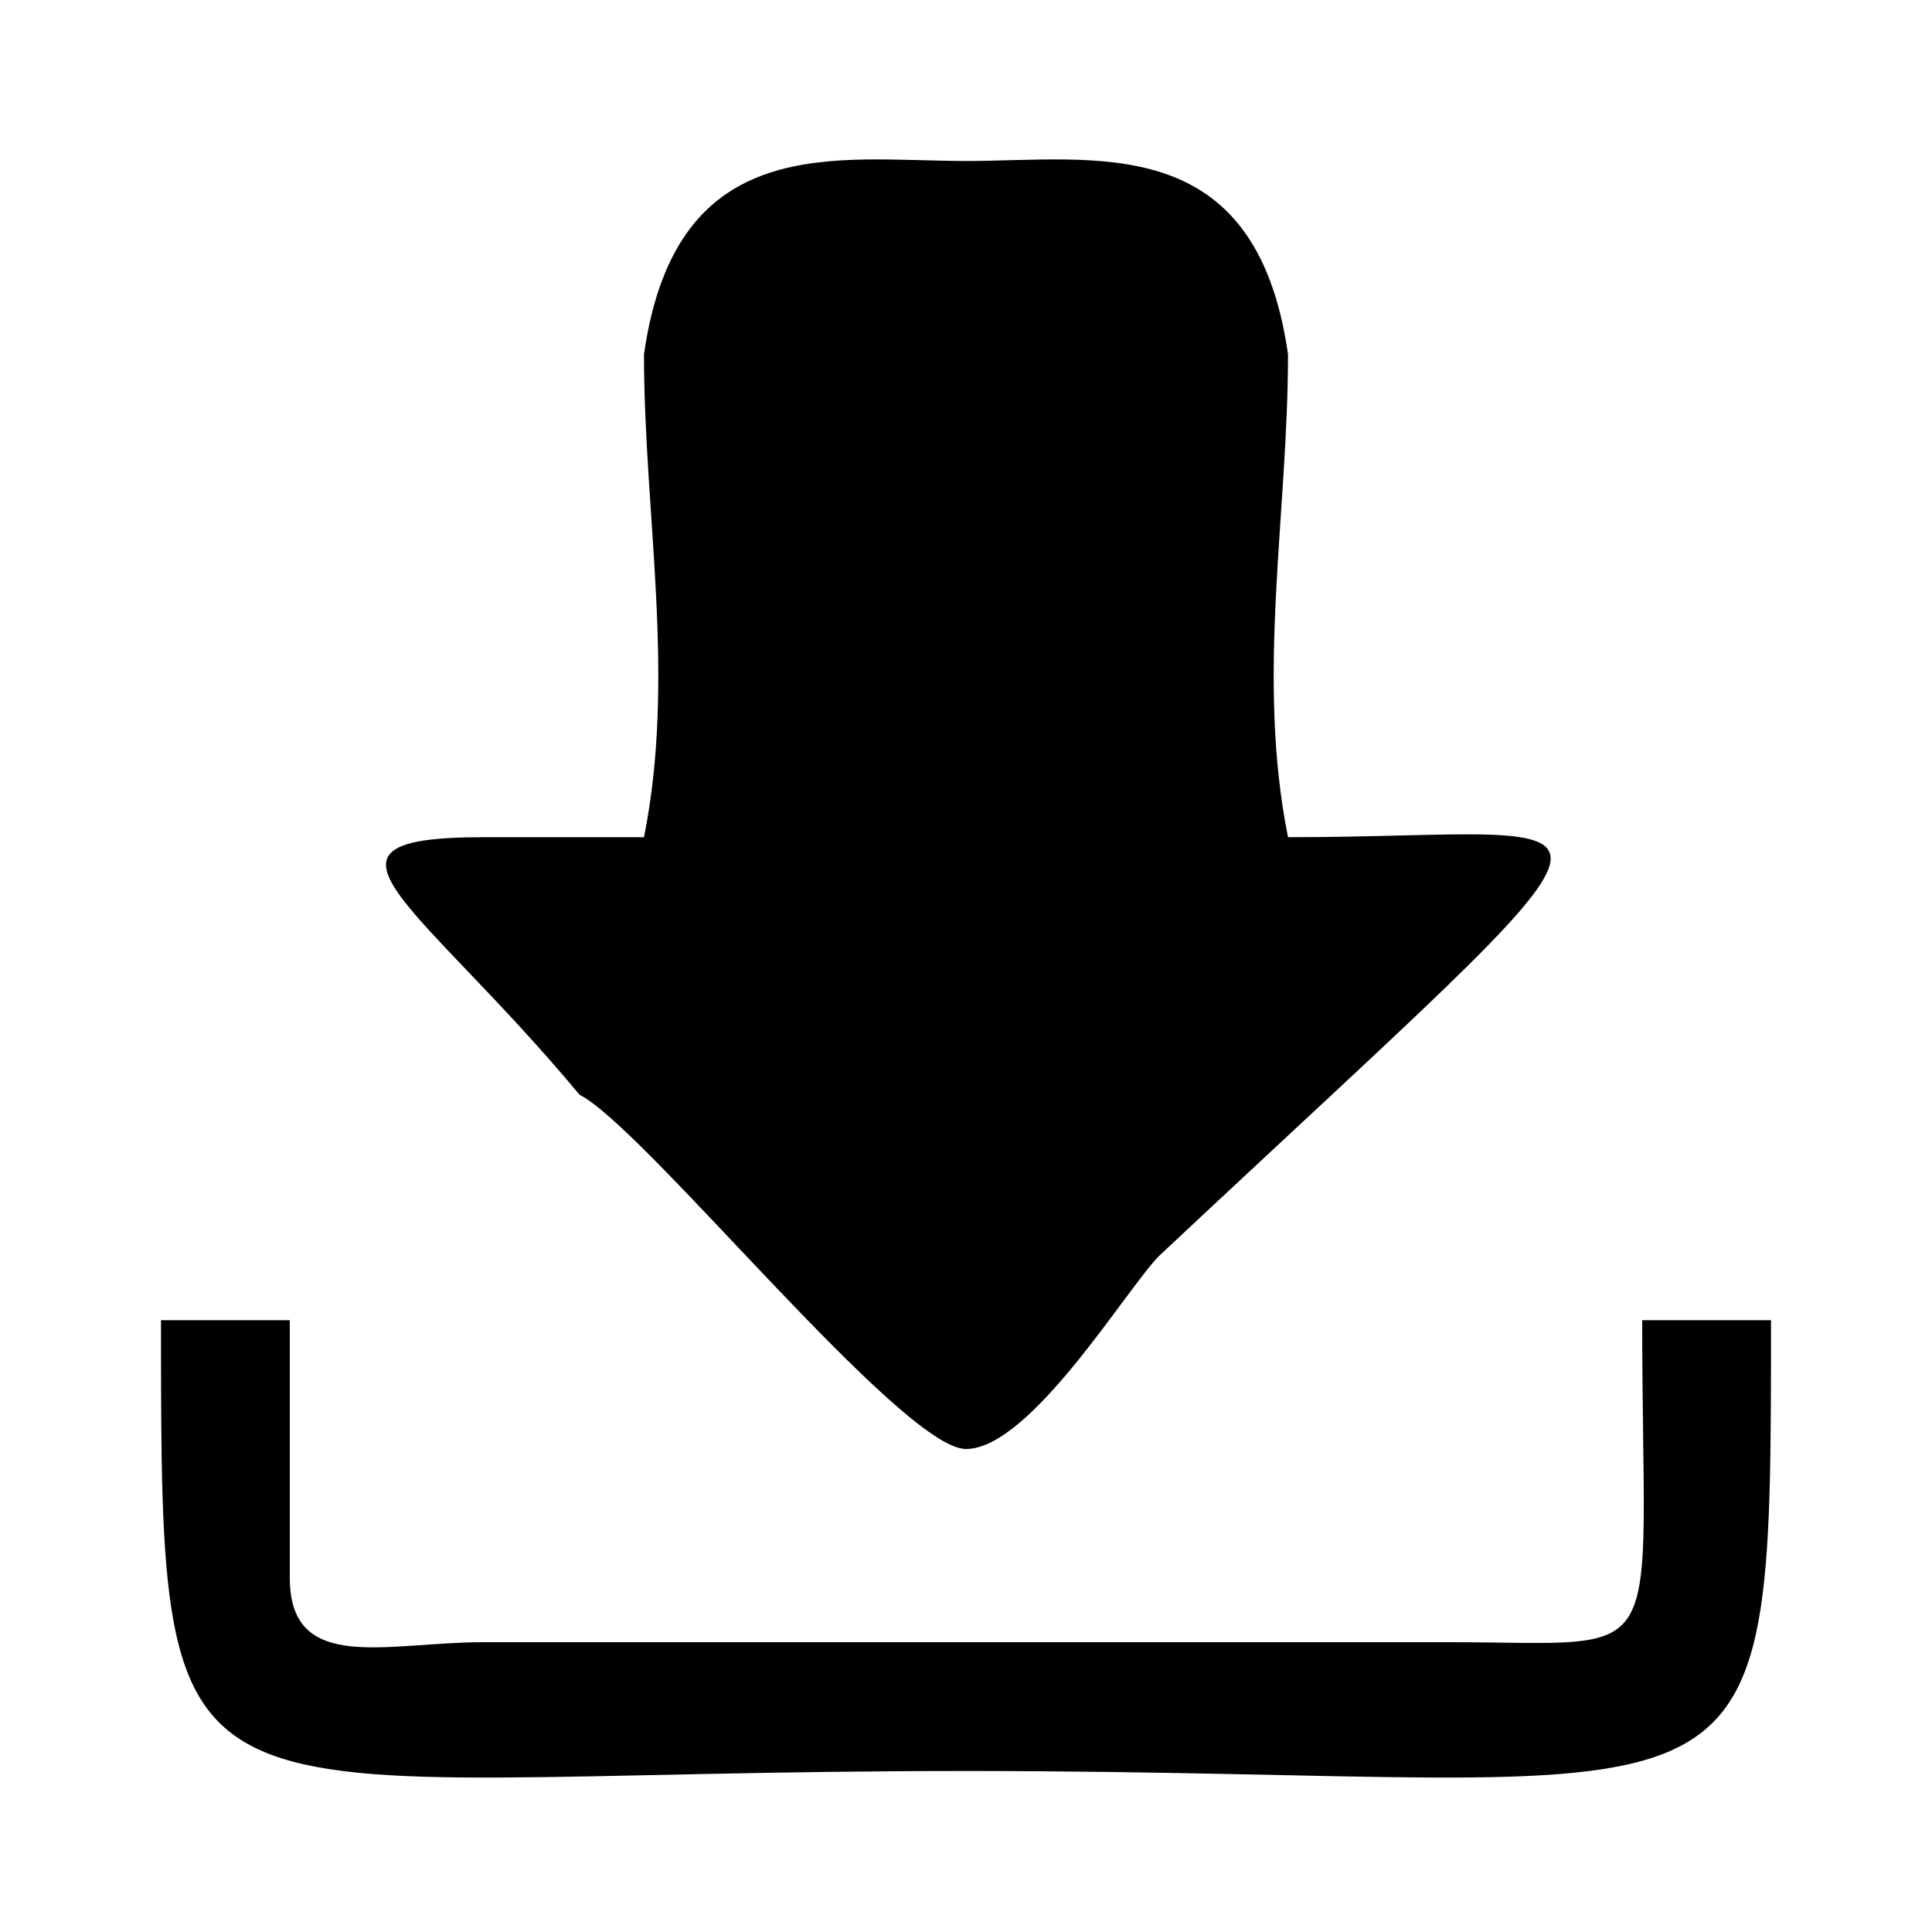
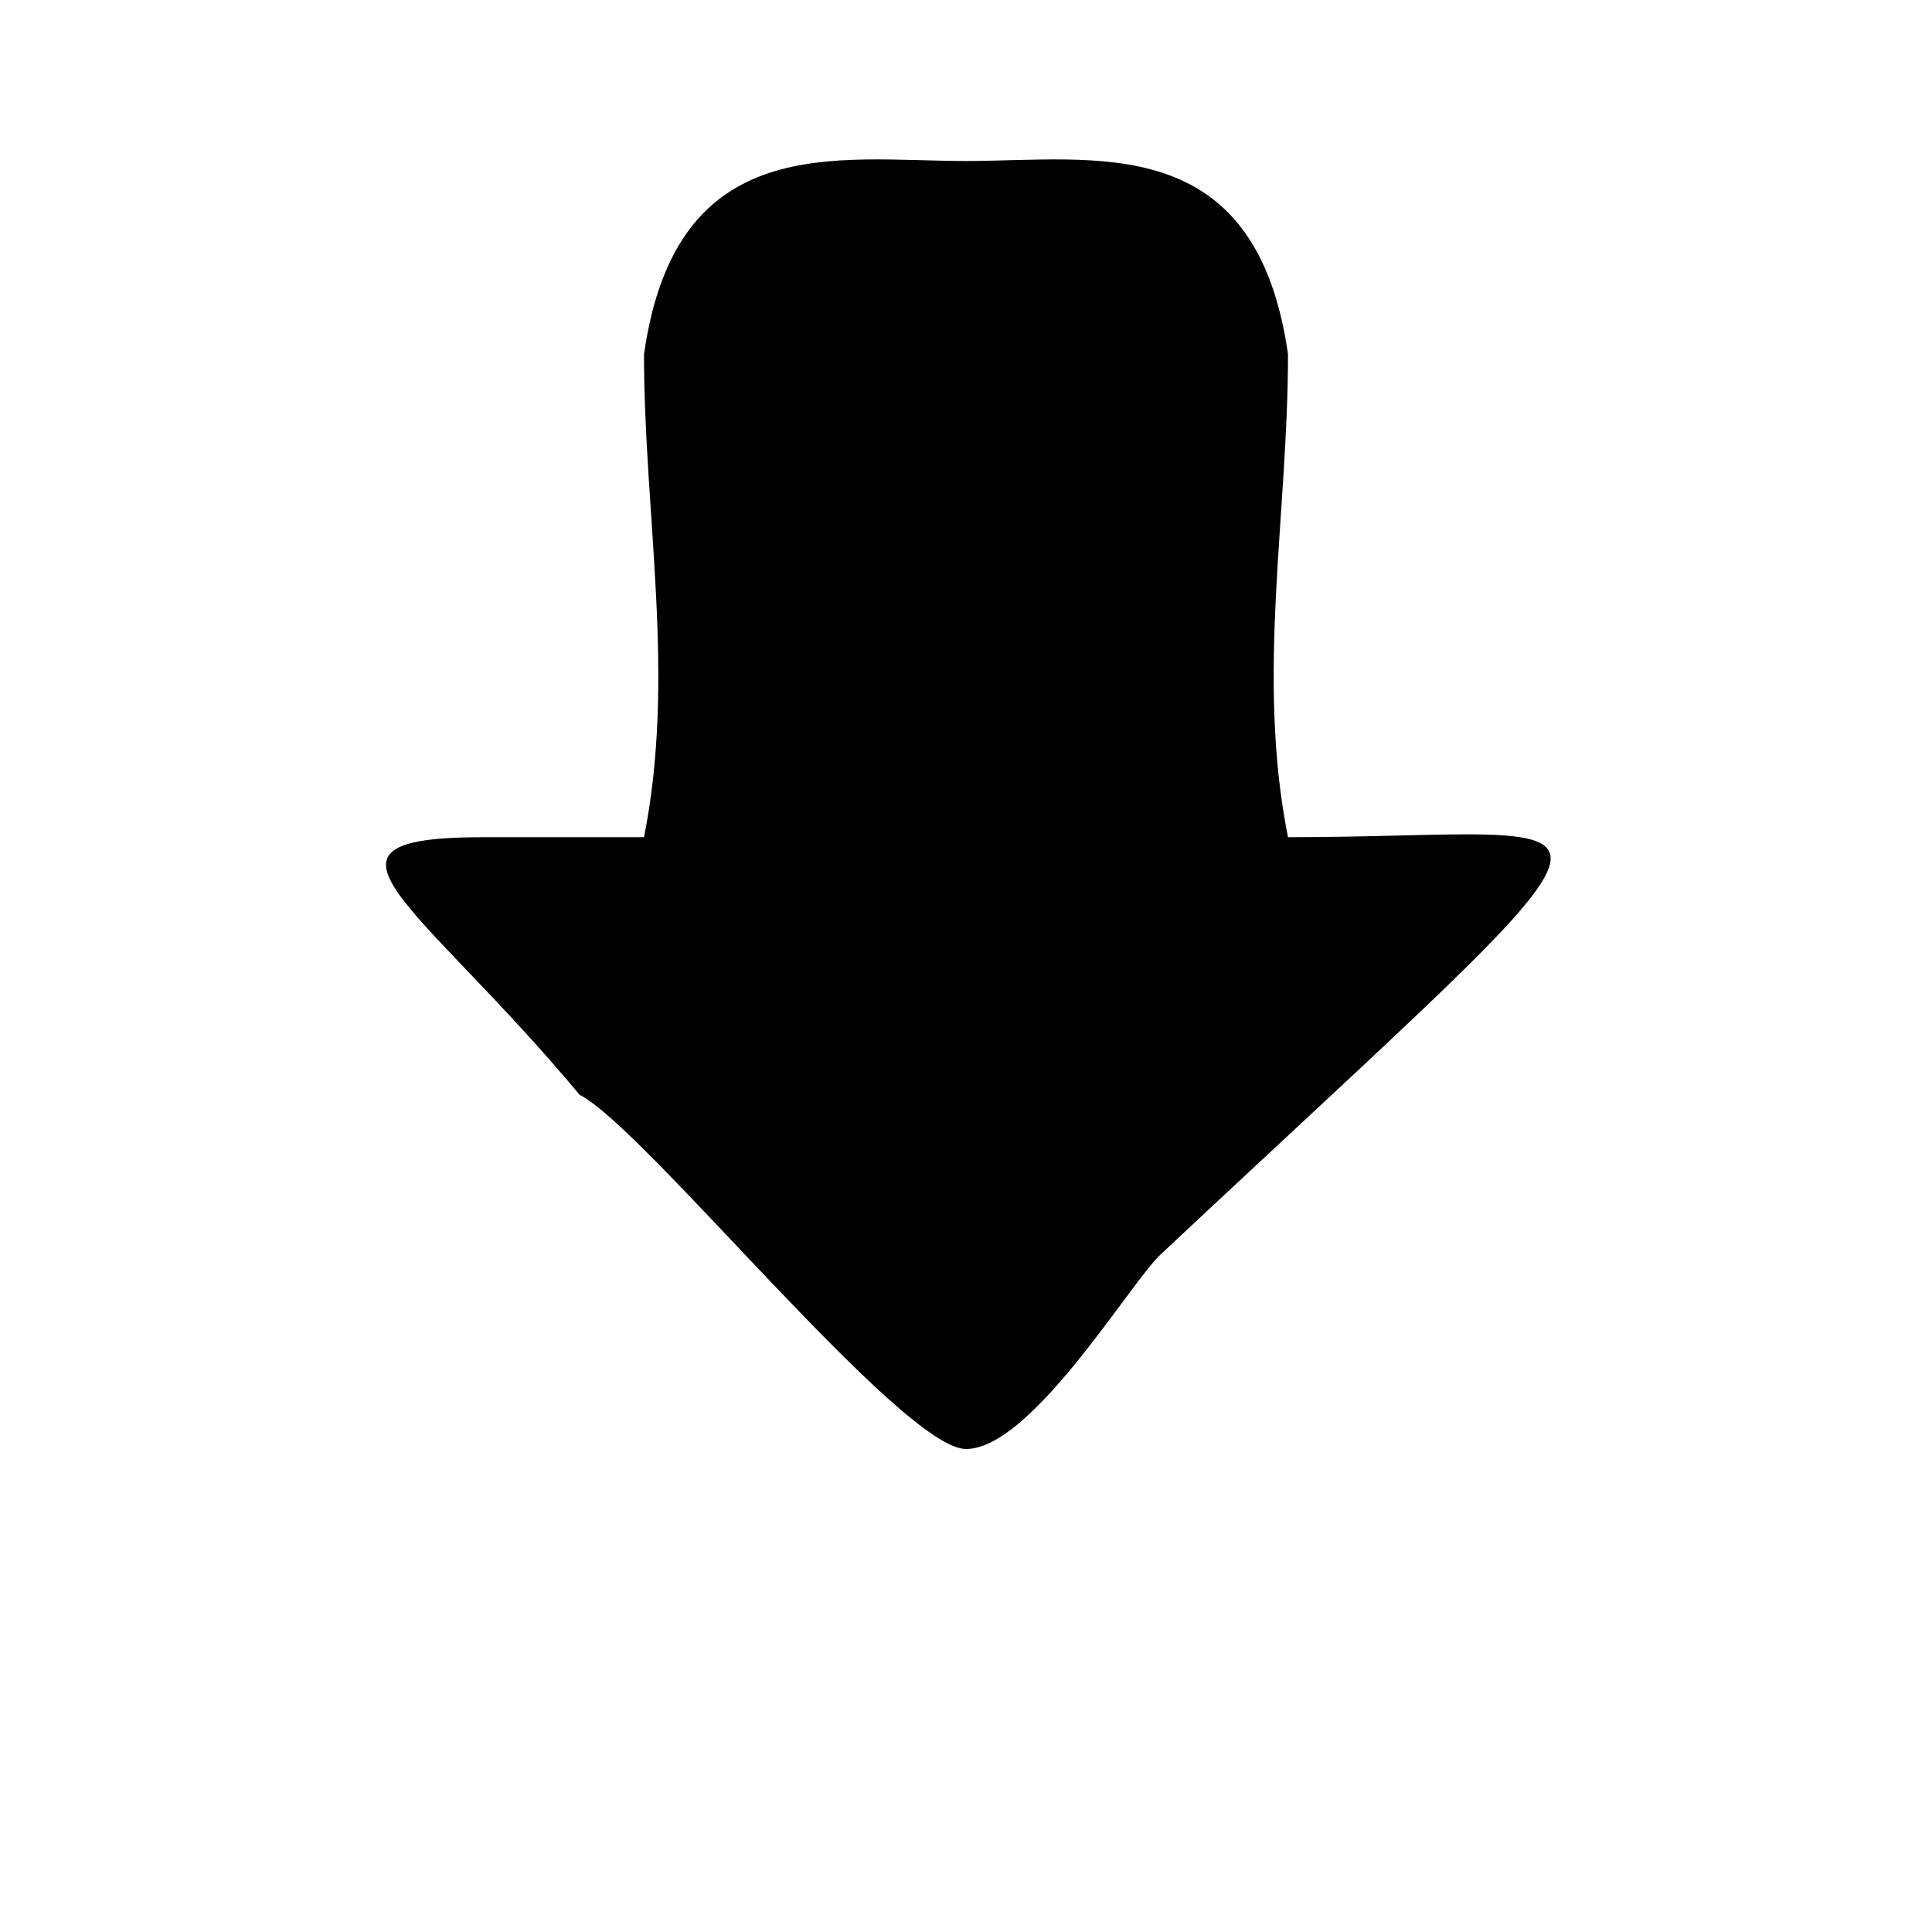
<svg xmlns="http://www.w3.org/2000/svg" xml:space="preserve" width="20px" height="20px" version="1.1" style="shape-rendering:geometricPrecision; text-rendering:geometricPrecision; image-rendering:optimizeQuality; fill-rule:evenodd; clip-rule:evenodd" viewBox="0 0 60 60">
  <defs>
    <style type="text/css"> .fil0 {fill:black} </style>
  </defs>
  <g id="Слой_x0020_1">
    <path id="dwnlarrow" class="fil0" d="M20 26c-2,0 -4,0 -5,0 -6,0 -2,2 3,8 2,1 10,11 12,11 2,0 5,-5 6,-6 16,-15 15,-13 4,-13 -1,-5 0,-10 0,-15 -1,-7 -6,-6 -10,-6 -4,0 -9,-1 -10,6 0,5 1,10 0,15z" />
-     <path id="dwnlflor" class="fil0" d="M5 41c0,17 0,14 25,14 25,0 25,3 25,-14l-4 0c0,11 1,10 -6,10l-30 0c-3,0 -6,1 -6,-2 0,-2 0,-5 0,-8l-4 0z" />
  </g>
</svg>